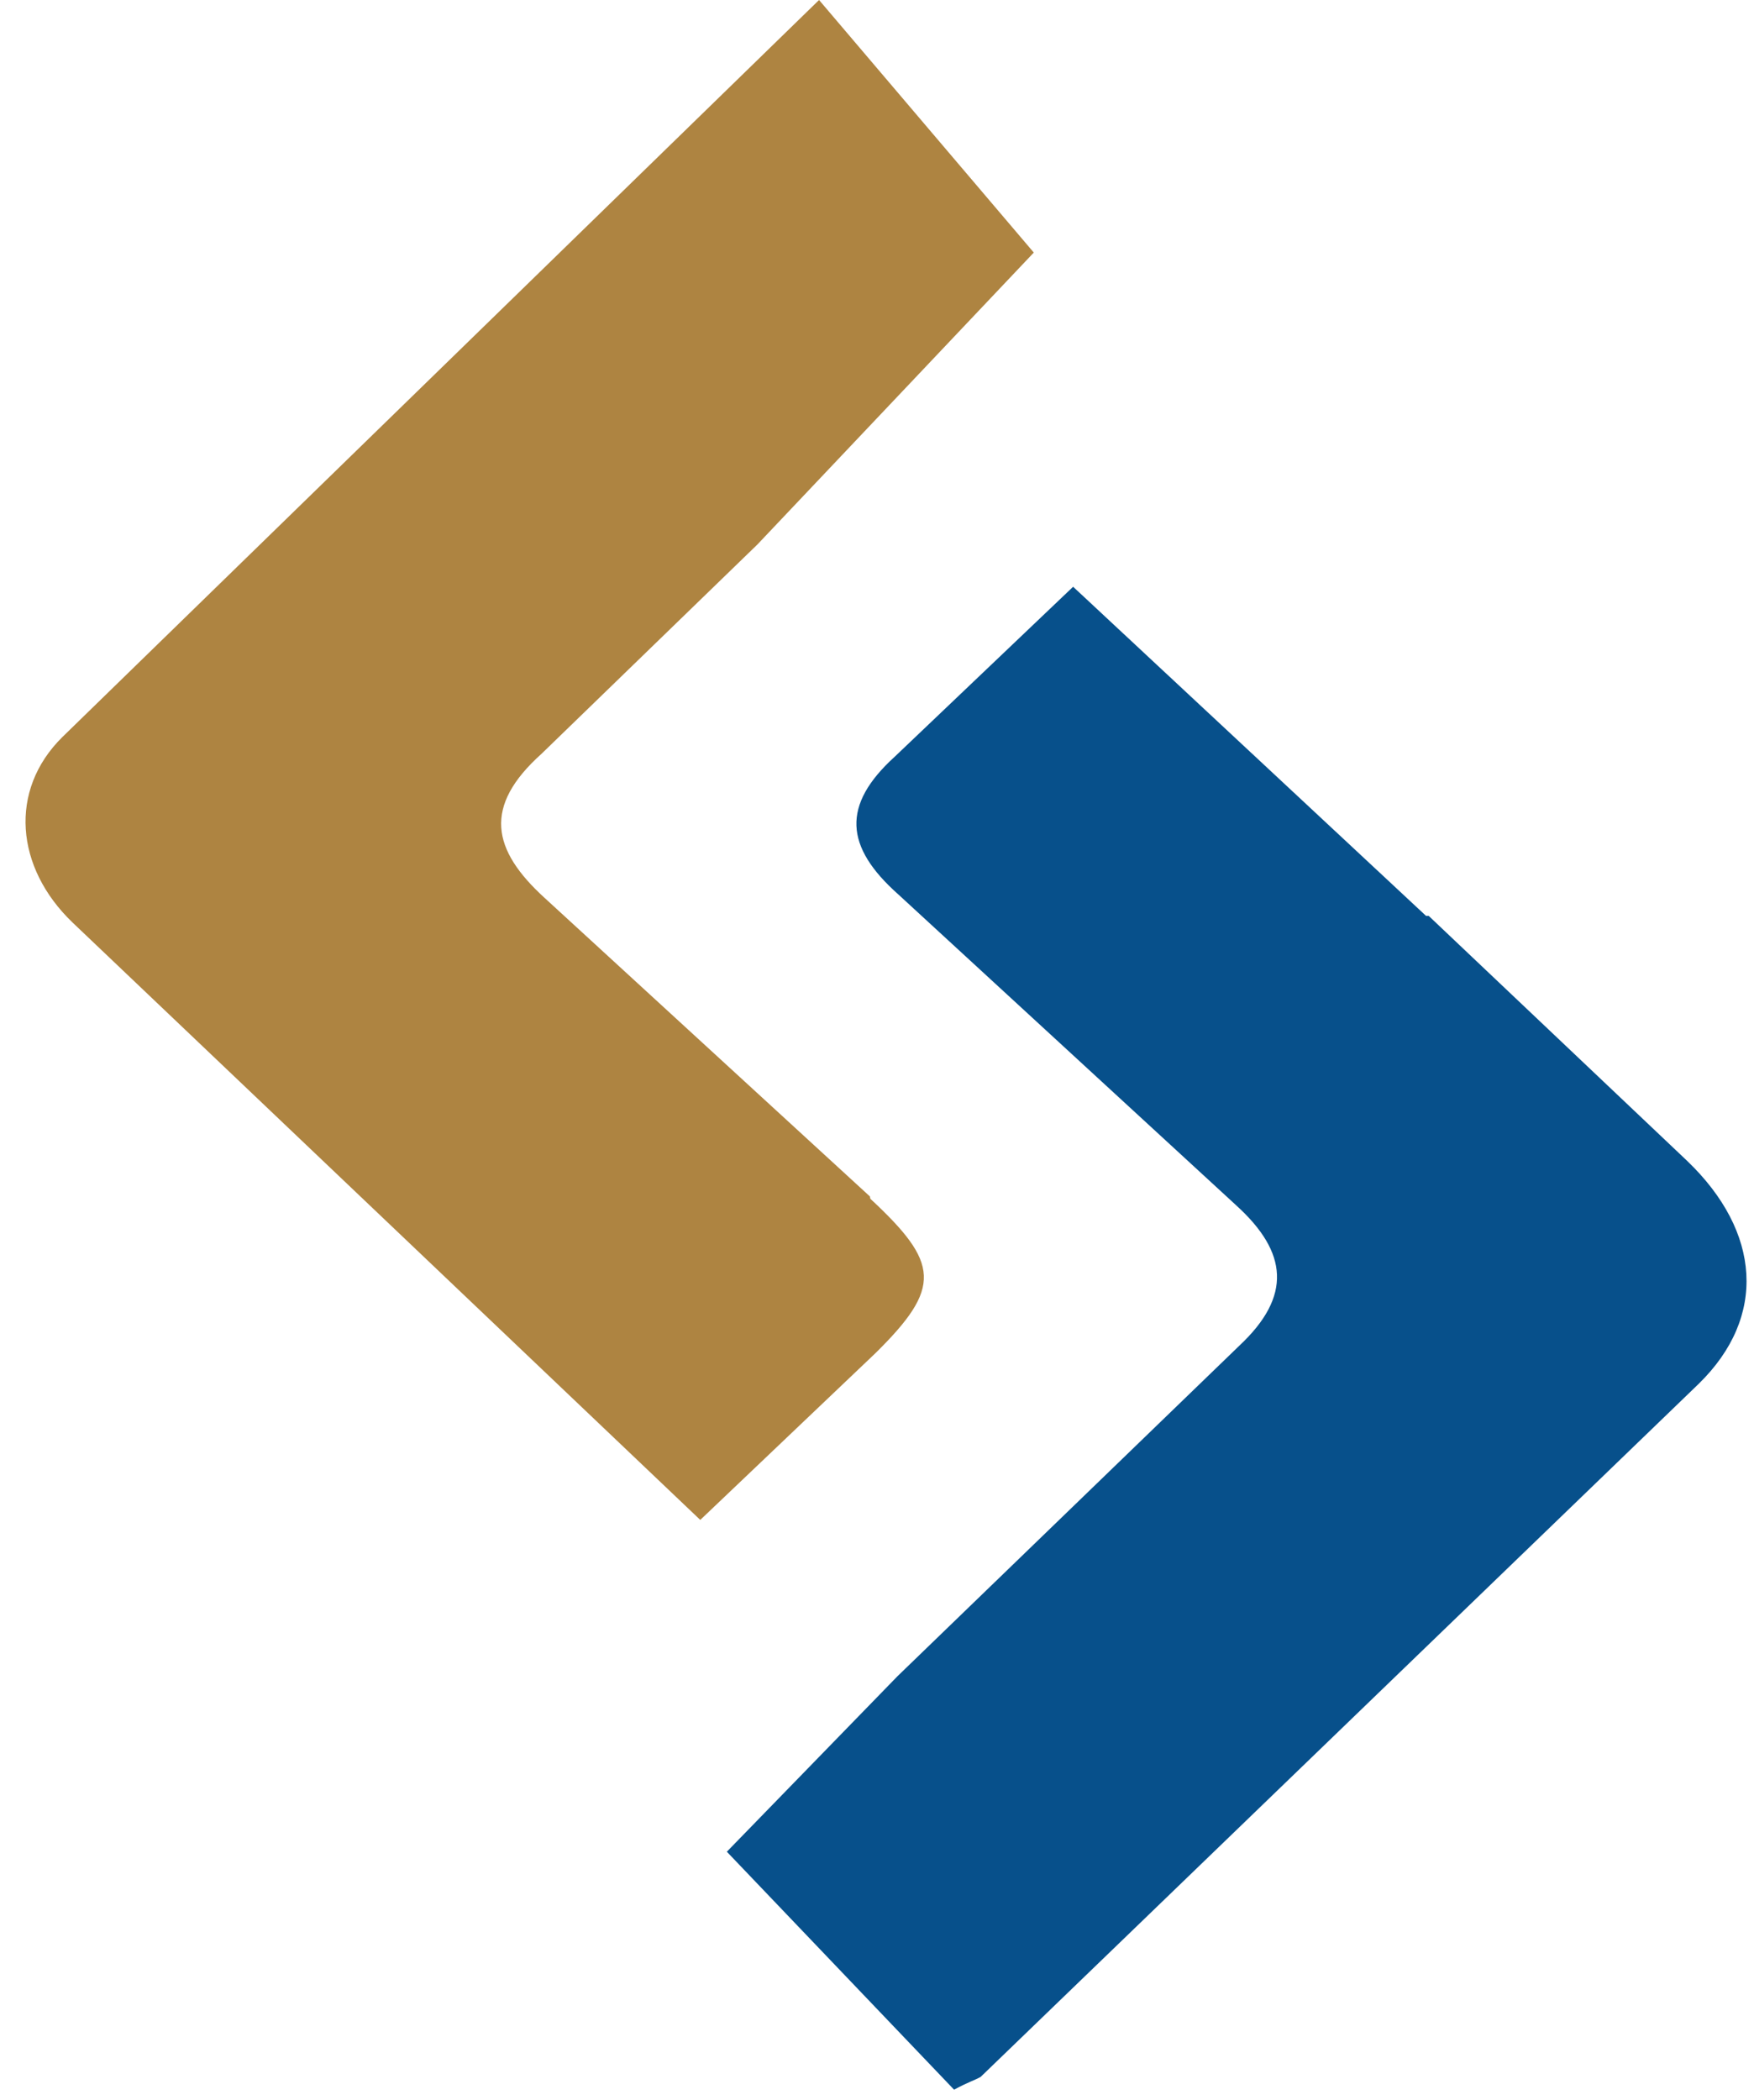
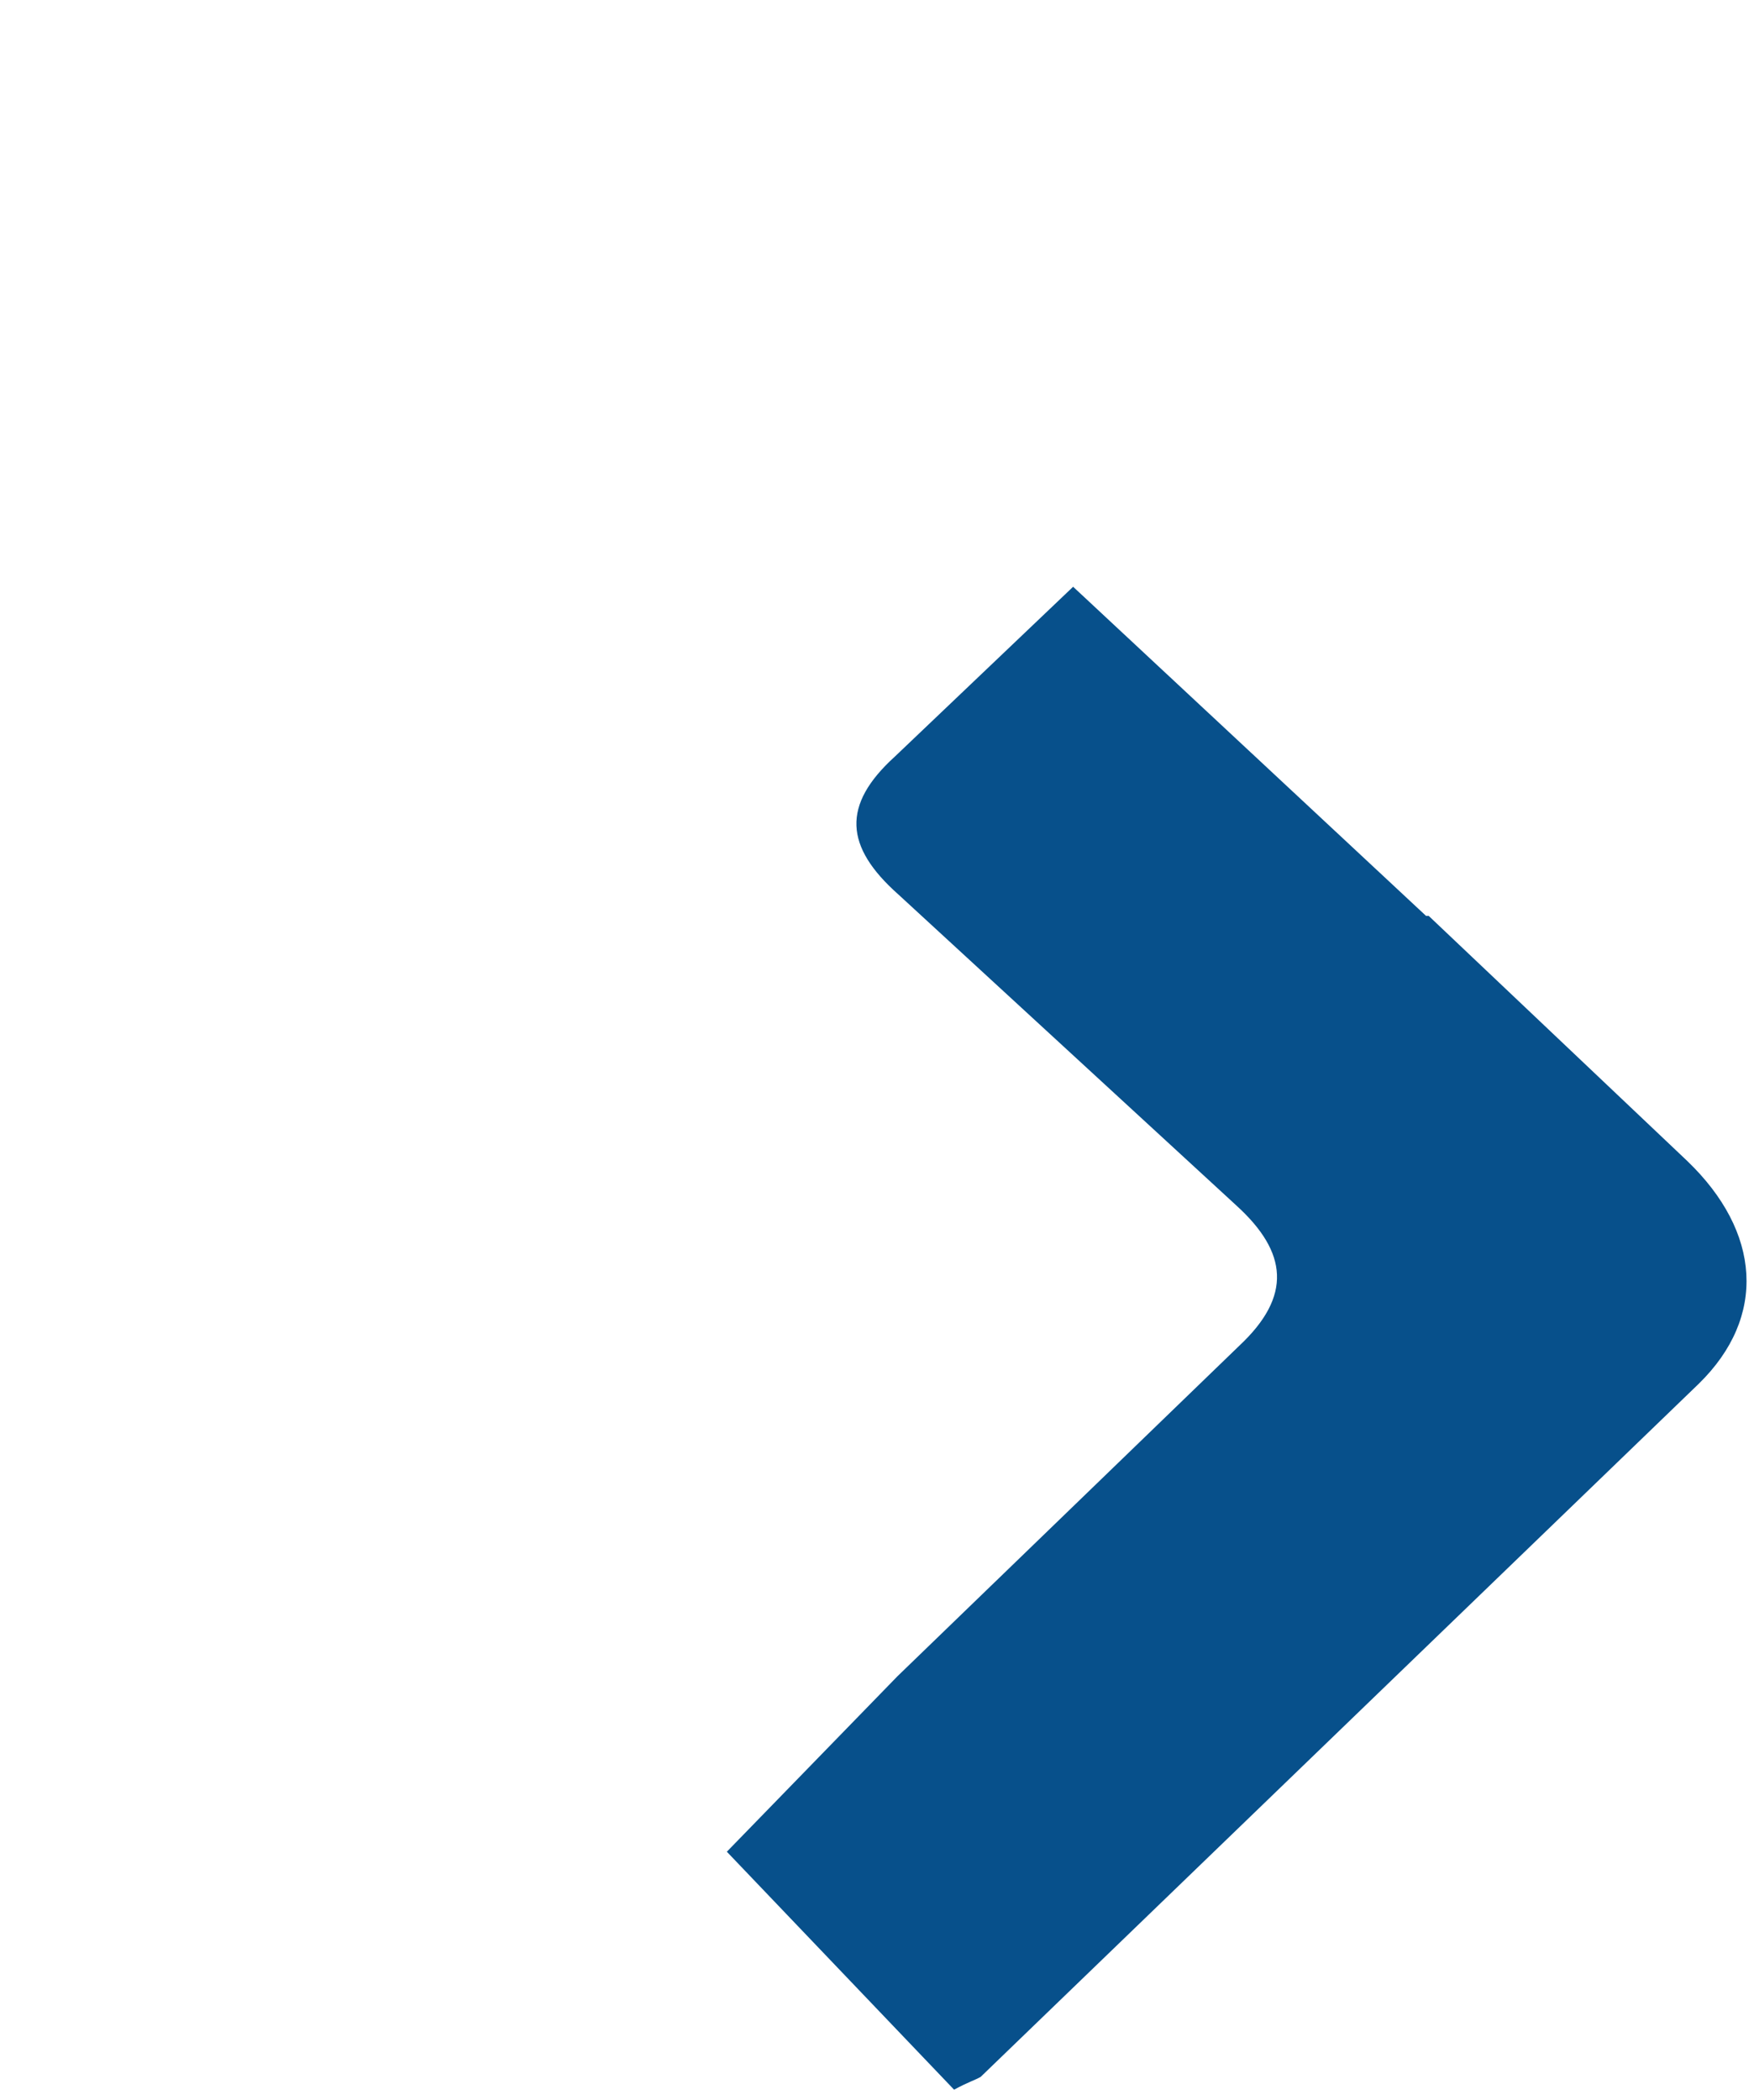
<svg xmlns="http://www.w3.org/2000/svg" fill="#000000" height="7.9" preserveAspectRatio="xMidYMid meet" version="1" viewBox="0.6 0.0 6.6 7.9" width="6.6" zoomAndPan="magnify">
  <g id="change1_1">
-     <path d="m3.873 4.5l-1.223-1.122c-0.2-0.182-0.233-0.345-0.012-0.543l0.812-0.787 1.04-1.098-0.808-0.95-2.848 2.773c-0.202 0.2-0.176 0.49 0.038 0.696l2.363 2.248 0.66-0.628c0.25-0.247 0.24-0.338-0.02-0.58z" fill="#ae8441" />
-   </g>
+     </g>
  <g id="change2_1">
    <path d="m5.966 3.445l-1.328-1.238-0.67 0.638c-0.202 0.183-0.19 0.34 0.013 0.52l1.272 1.17c0.192 0.175 0.21 0.34 0.01 0.527l-1.286 1.243-0.642 0.66 0.855 0.895c0.056-0.03 0.077-0.035 0.1-0.048l2.702-2.607c0.258-0.252 0.234-0.572-0.043-0.838l-0.973-0.922z" fill="#07508b" />
  </g>
</svg>